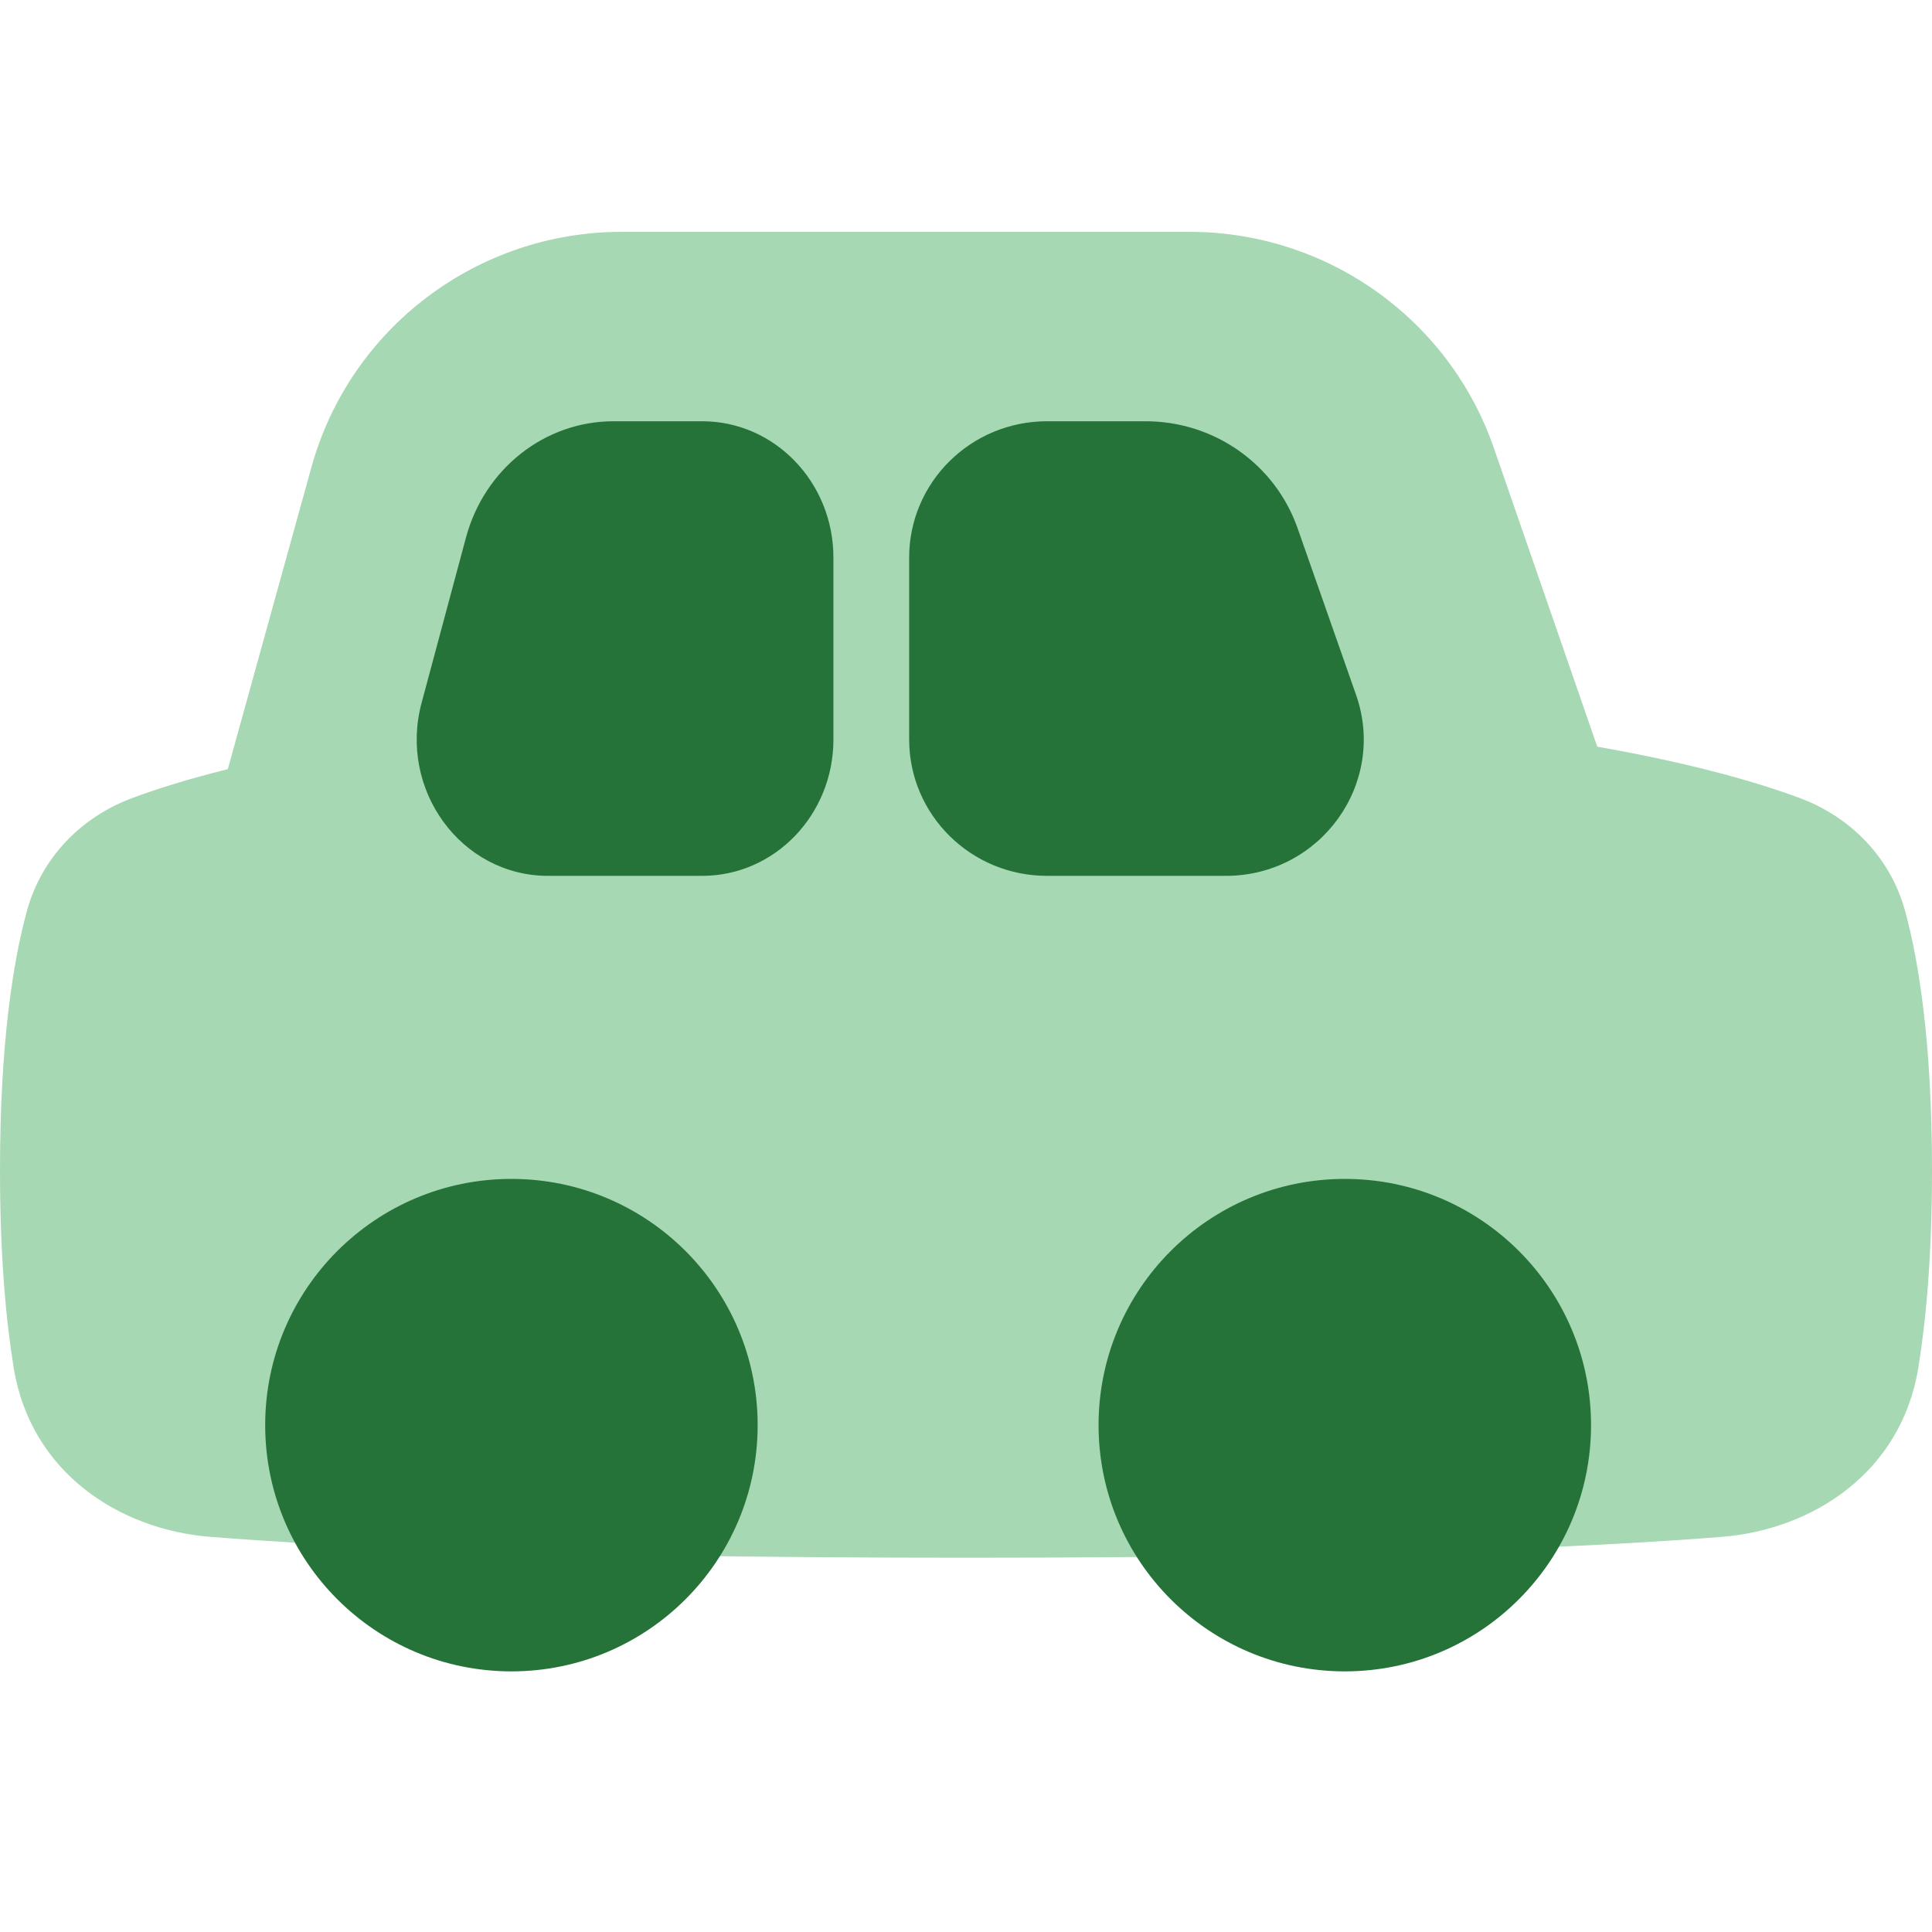
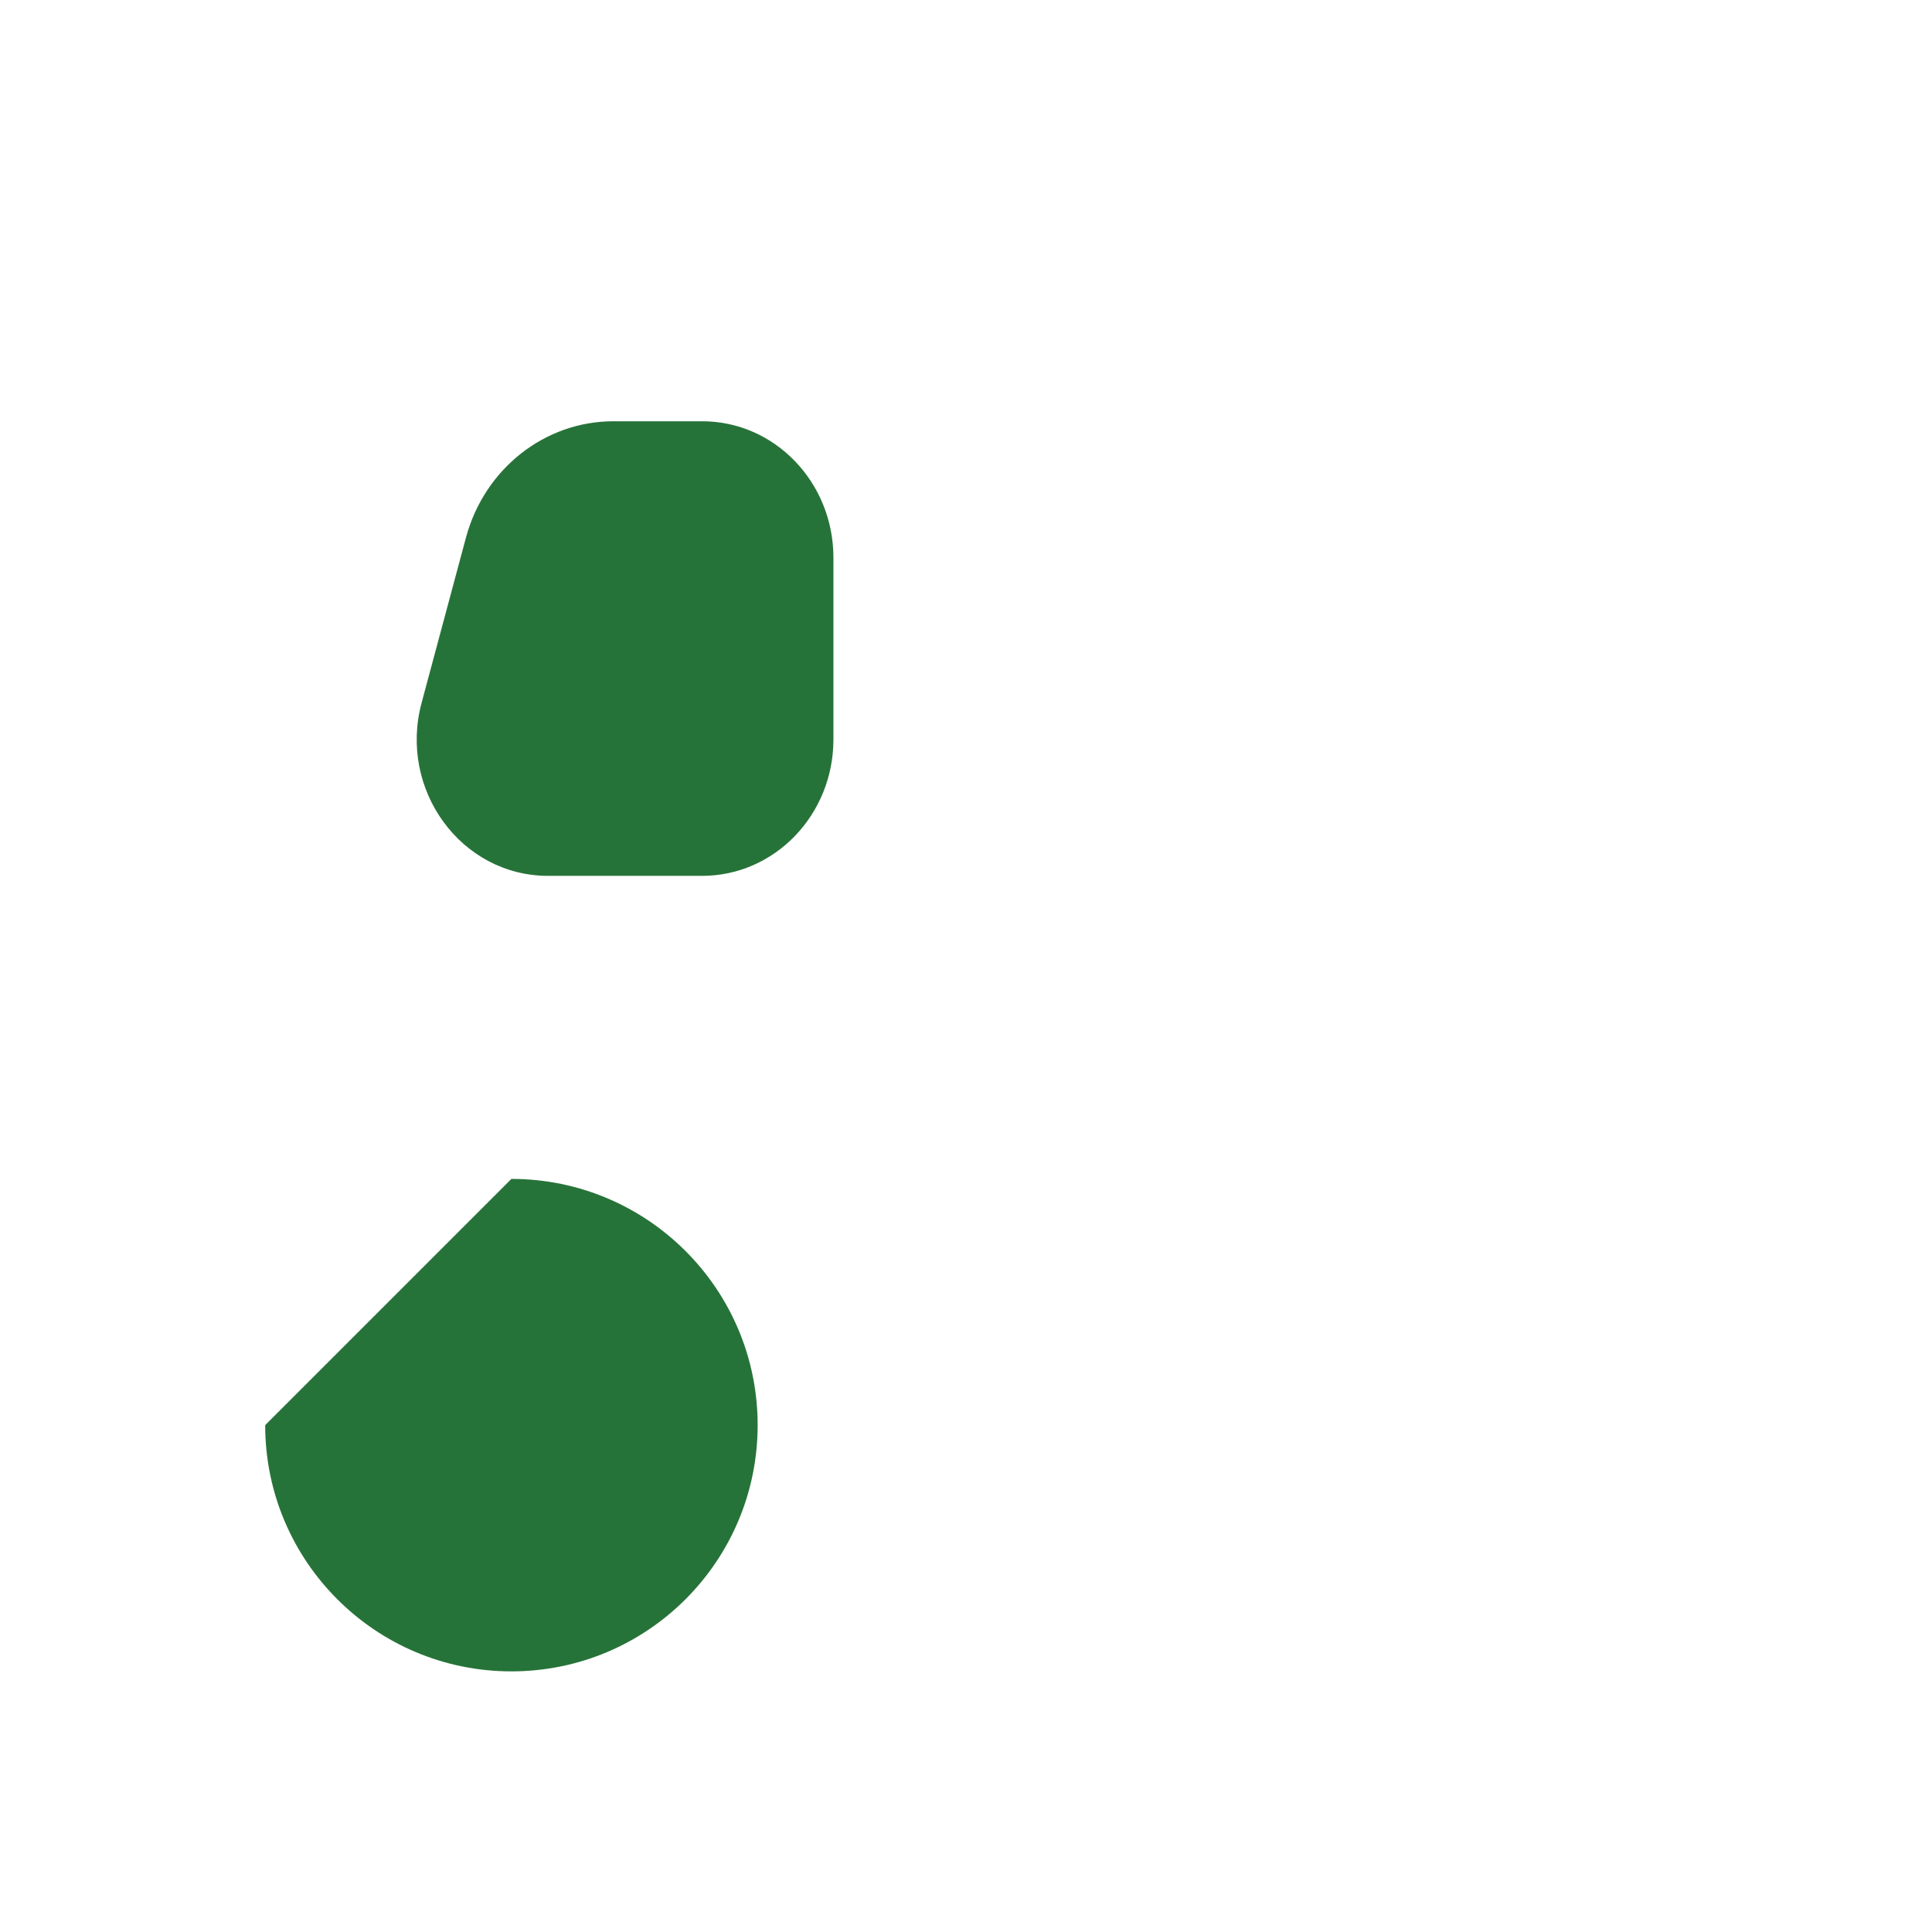
<svg xmlns="http://www.w3.org/2000/svg" width="50px" height="50px" viewBox="0 0 50 50" version="1.1">
  <title>icons/mileage-alpha</title>
  <g id="icons/mileage-alpha" stroke="none" stroke-width="1" fill="none" fill-rule="evenodd">
    <g id="travel-transportation-car-1" transform="translate(0, 6)">
-       <path d="M30.783,0 C34.339,0 37.502,2.247 38.661,5.595 L41.337,13.324 C43.843,13.765 45.511,14.257 46.569,14.65 C47.865,15.13 48.921,16.164 49.308,17.591 C49.656,18.874 50,20.976 50,24.29 C50,26.492 49.848,28.157 49.645,29.402 C49.203,32.108 46.915,33.587 44.555,33.774 C41.481,34.018 35.58,34.314 25,34.314 C14.42,34.314 8.519,34.018 5.445,33.774 C3.085,33.587 0.797,32.108 0.355,29.402 C0.152,28.157 0,26.492 0,24.29 C0,20.976 0.344,18.874 0.692,17.591 C1.079,16.164 2.135,15.13 3.431,14.65 C4.038,14.424 4.845,14.167 5.896,13.905 L8.059,6.094 C9.056,2.494 12.343,0 16.092,0 L30.783,0 Z" id="Path" fill="#A6D8B3" fill-rule="nonzero" />
-       <path d="M13.235,24.51 C16.755,24.51 19.608,27.363 19.608,30.882 C19.608,34.402 16.755,37.255 13.235,37.255 C9.716,37.255 6.863,34.402 6.863,30.882 C6.863,27.363 9.716,24.51 13.235,24.51 Z" id="Path" fill="#267339" fill-rule="nonzero" />
-       <path d="M34.804,24.51 C38.323,24.51 41.176,27.363 41.176,30.882 C41.176,34.402 38.323,37.255 34.804,37.255 C31.284,37.255 28.431,34.402 28.431,30.882 C28.431,27.363 31.284,24.51 34.804,24.51 Z" id="Path" fill="#267339" fill-rule="nonzero" />
+       <path d="M13.235,24.51 C16.755,24.51 19.608,27.363 19.608,30.882 C19.608,34.402 16.755,37.255 13.235,37.255 C9.716,37.255 6.863,34.402 6.863,30.882 Z" id="Path" fill="#267339" fill-rule="nonzero" />
      <path d="M21.569,8.431 C21.569,6.482 20.048,4.902 18.172,4.902 L15.876,4.902 C14.098,4.902 12.537,6.133 12.059,7.913 L10.911,12.189 C10.307,14.438 11.935,16.667 14.183,16.667 L18.172,16.667 C20.048,16.667 21.569,15.087 21.569,13.137 L21.569,8.431 Z" id="Path" fill="#267339" />
-       <path d="M33.581,7.669 C33,6.013 31.422,4.902 29.65,4.902 L27.097,4.902 C25.126,4.902 23.529,6.482 23.529,8.431 L23.529,13.137 C23.529,15.087 25.126,16.667 27.097,16.667 L31.724,16.667 C34.177,16.667 35.899,14.273 35.094,11.98 L33.581,7.669 Z" id="Path" fill="#267339" />
    </g>
  </g>
</svg>